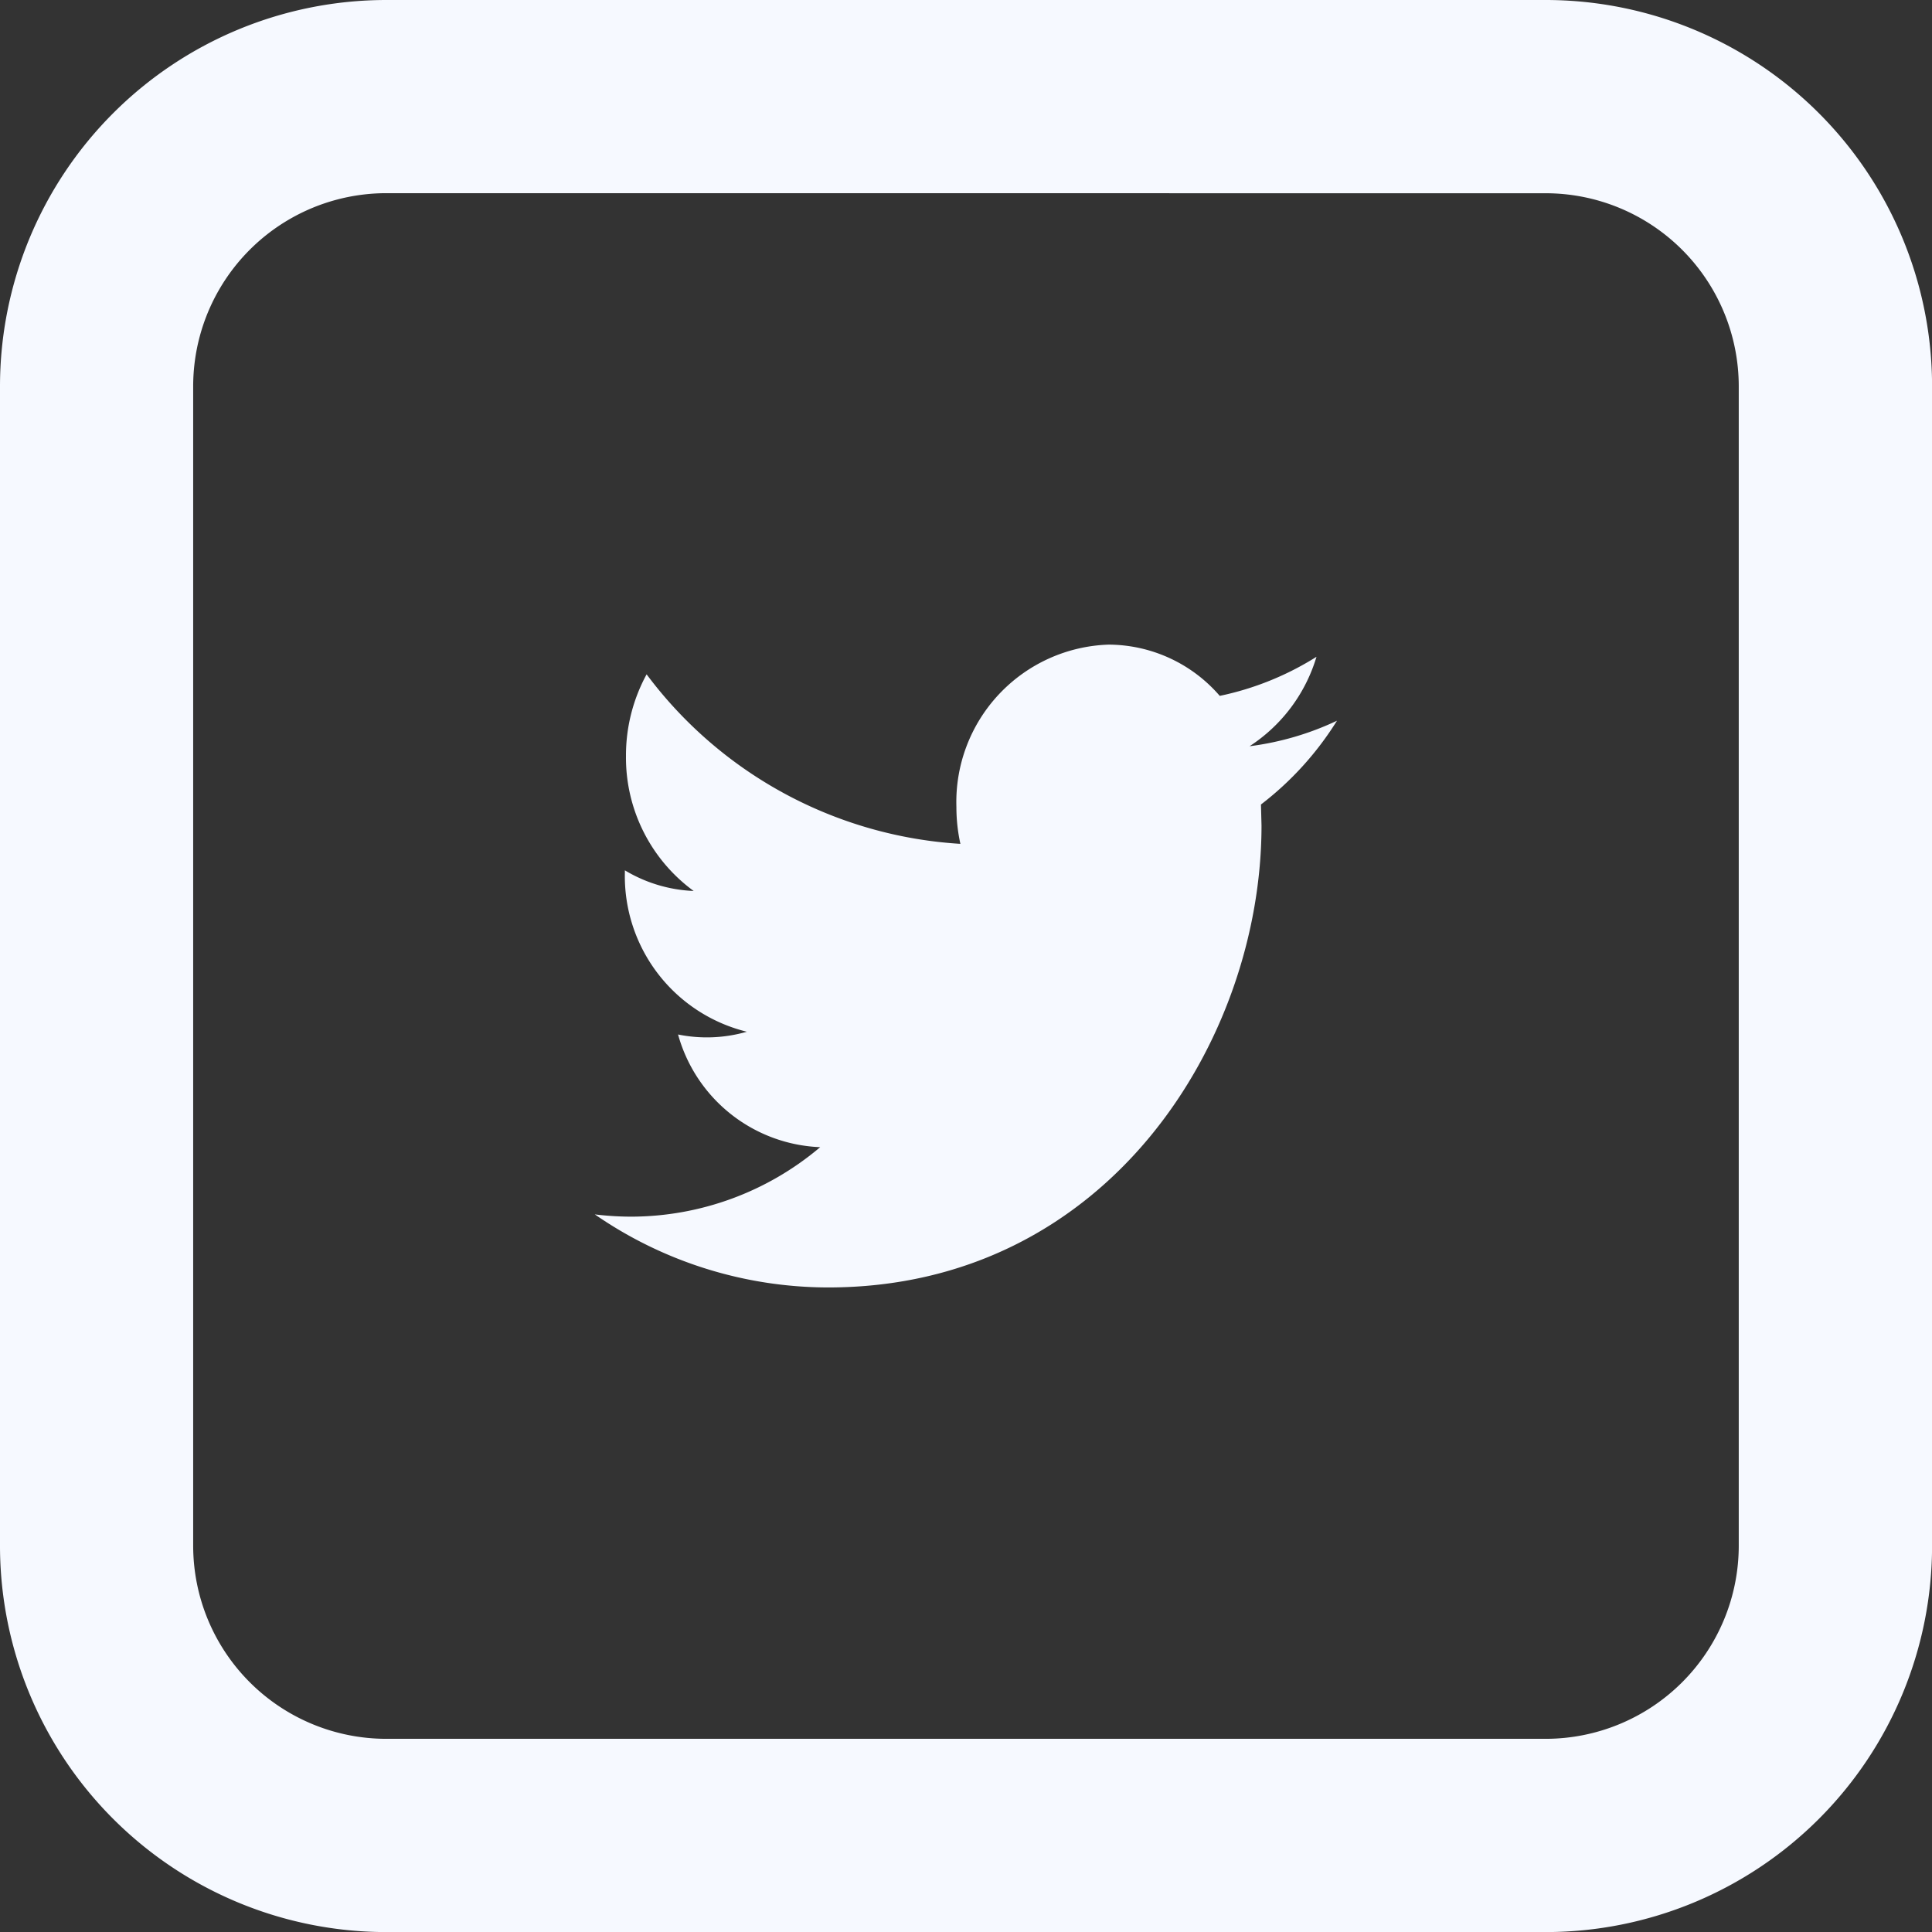
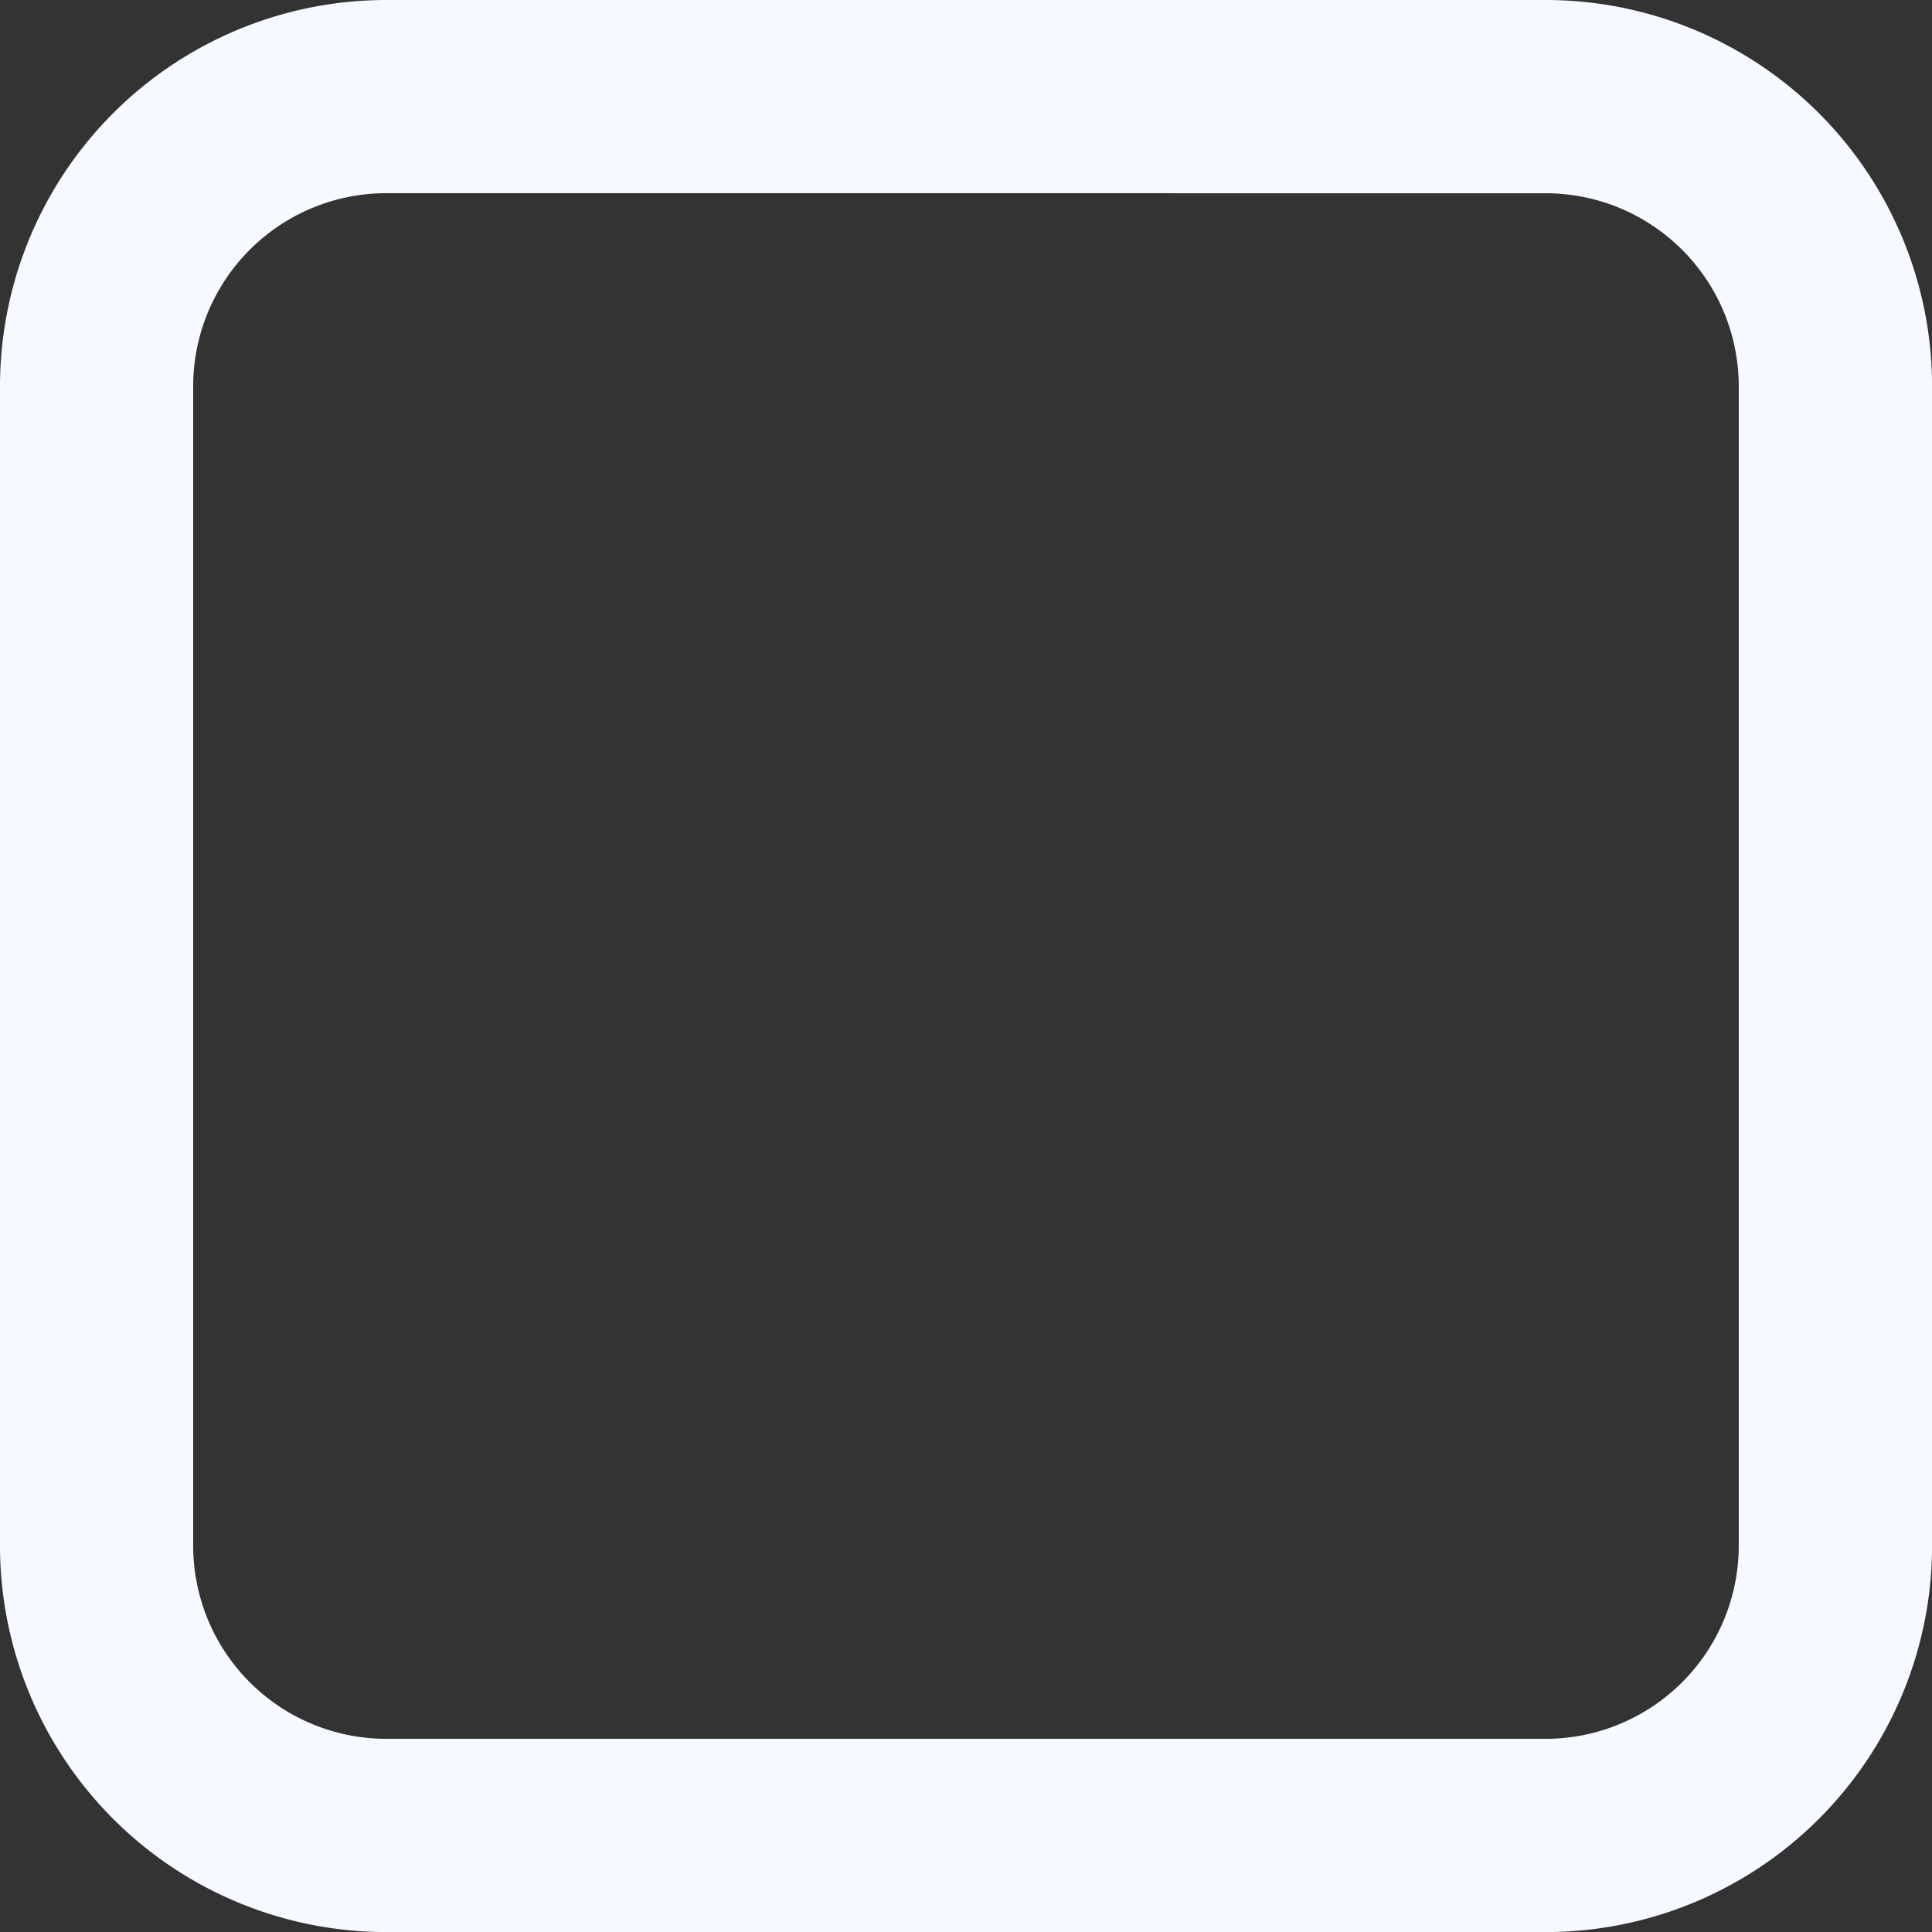
<svg xmlns="http://www.w3.org/2000/svg" id="twitter-square" width="28.083" height="28.083" viewBox="0 0 28.083 28.083">
  <rect x="0" y="0" width="28.083" height="28.083" fill="#333333" stroke="none" />
-   <path id="Path_3" data-name="Path 3" d="M10.788,1.106a4.208,4.208,0,0,1-1.271.371,2.35,2.35,0,0,0,.973-1.3A4.281,4.281,0,0,1,9.084.745,2.144,2.144,0,0,0,7.469,0,2.289,2.289,0,0,0,5.256,2.359a2.494,2.494,0,0,0,.058.537A6.159,6.159,0,0,1,.753.432a2.462,2.462,0,0,0-.3,1.185,2.4,2.4,0,0,0,.984,1.964,2.109,2.109,0,0,1-1-.3v.03A2.329,2.329,0,0,0,2.21,5.627a2.1,2.1,0,0,1-1,.04A2.236,2.236,0,0,0,3.276,7.305,4.266,4.266,0,0,1,.528,8.315,4.4,4.4,0,0,1,0,8.282,5.974,5.974,0,0,0,3.391,9.344c4.071,0,6.3-3.6,6.3-6.714l-.008-.306A4.59,4.59,0,0,0,10.788,1.106Z" transform="translate(8.646 9.37)" fill="#f6f9ff" />
  <path id="Path_4" data-name="Path 4" d="M5.617,2.808A2.808,2.808,0,0,0,2.808,5.617v16.85a2.808,2.808,0,0,0,2.808,2.808h16.85a2.808,2.808,0,0,0,2.808-2.808V5.617a2.808,2.808,0,0,0-2.808-2.808ZM5.617,0h16.85a5.617,5.617,0,0,1,5.617,5.617v16.85a5.617,5.617,0,0,1-5.617,5.617H5.617A5.617,5.617,0,0,1,0,22.466V5.617A5.617,5.617,0,0,1,5.617,0Z" transform="translate(0 0)" fill="#f6f9ff" />
</svg>